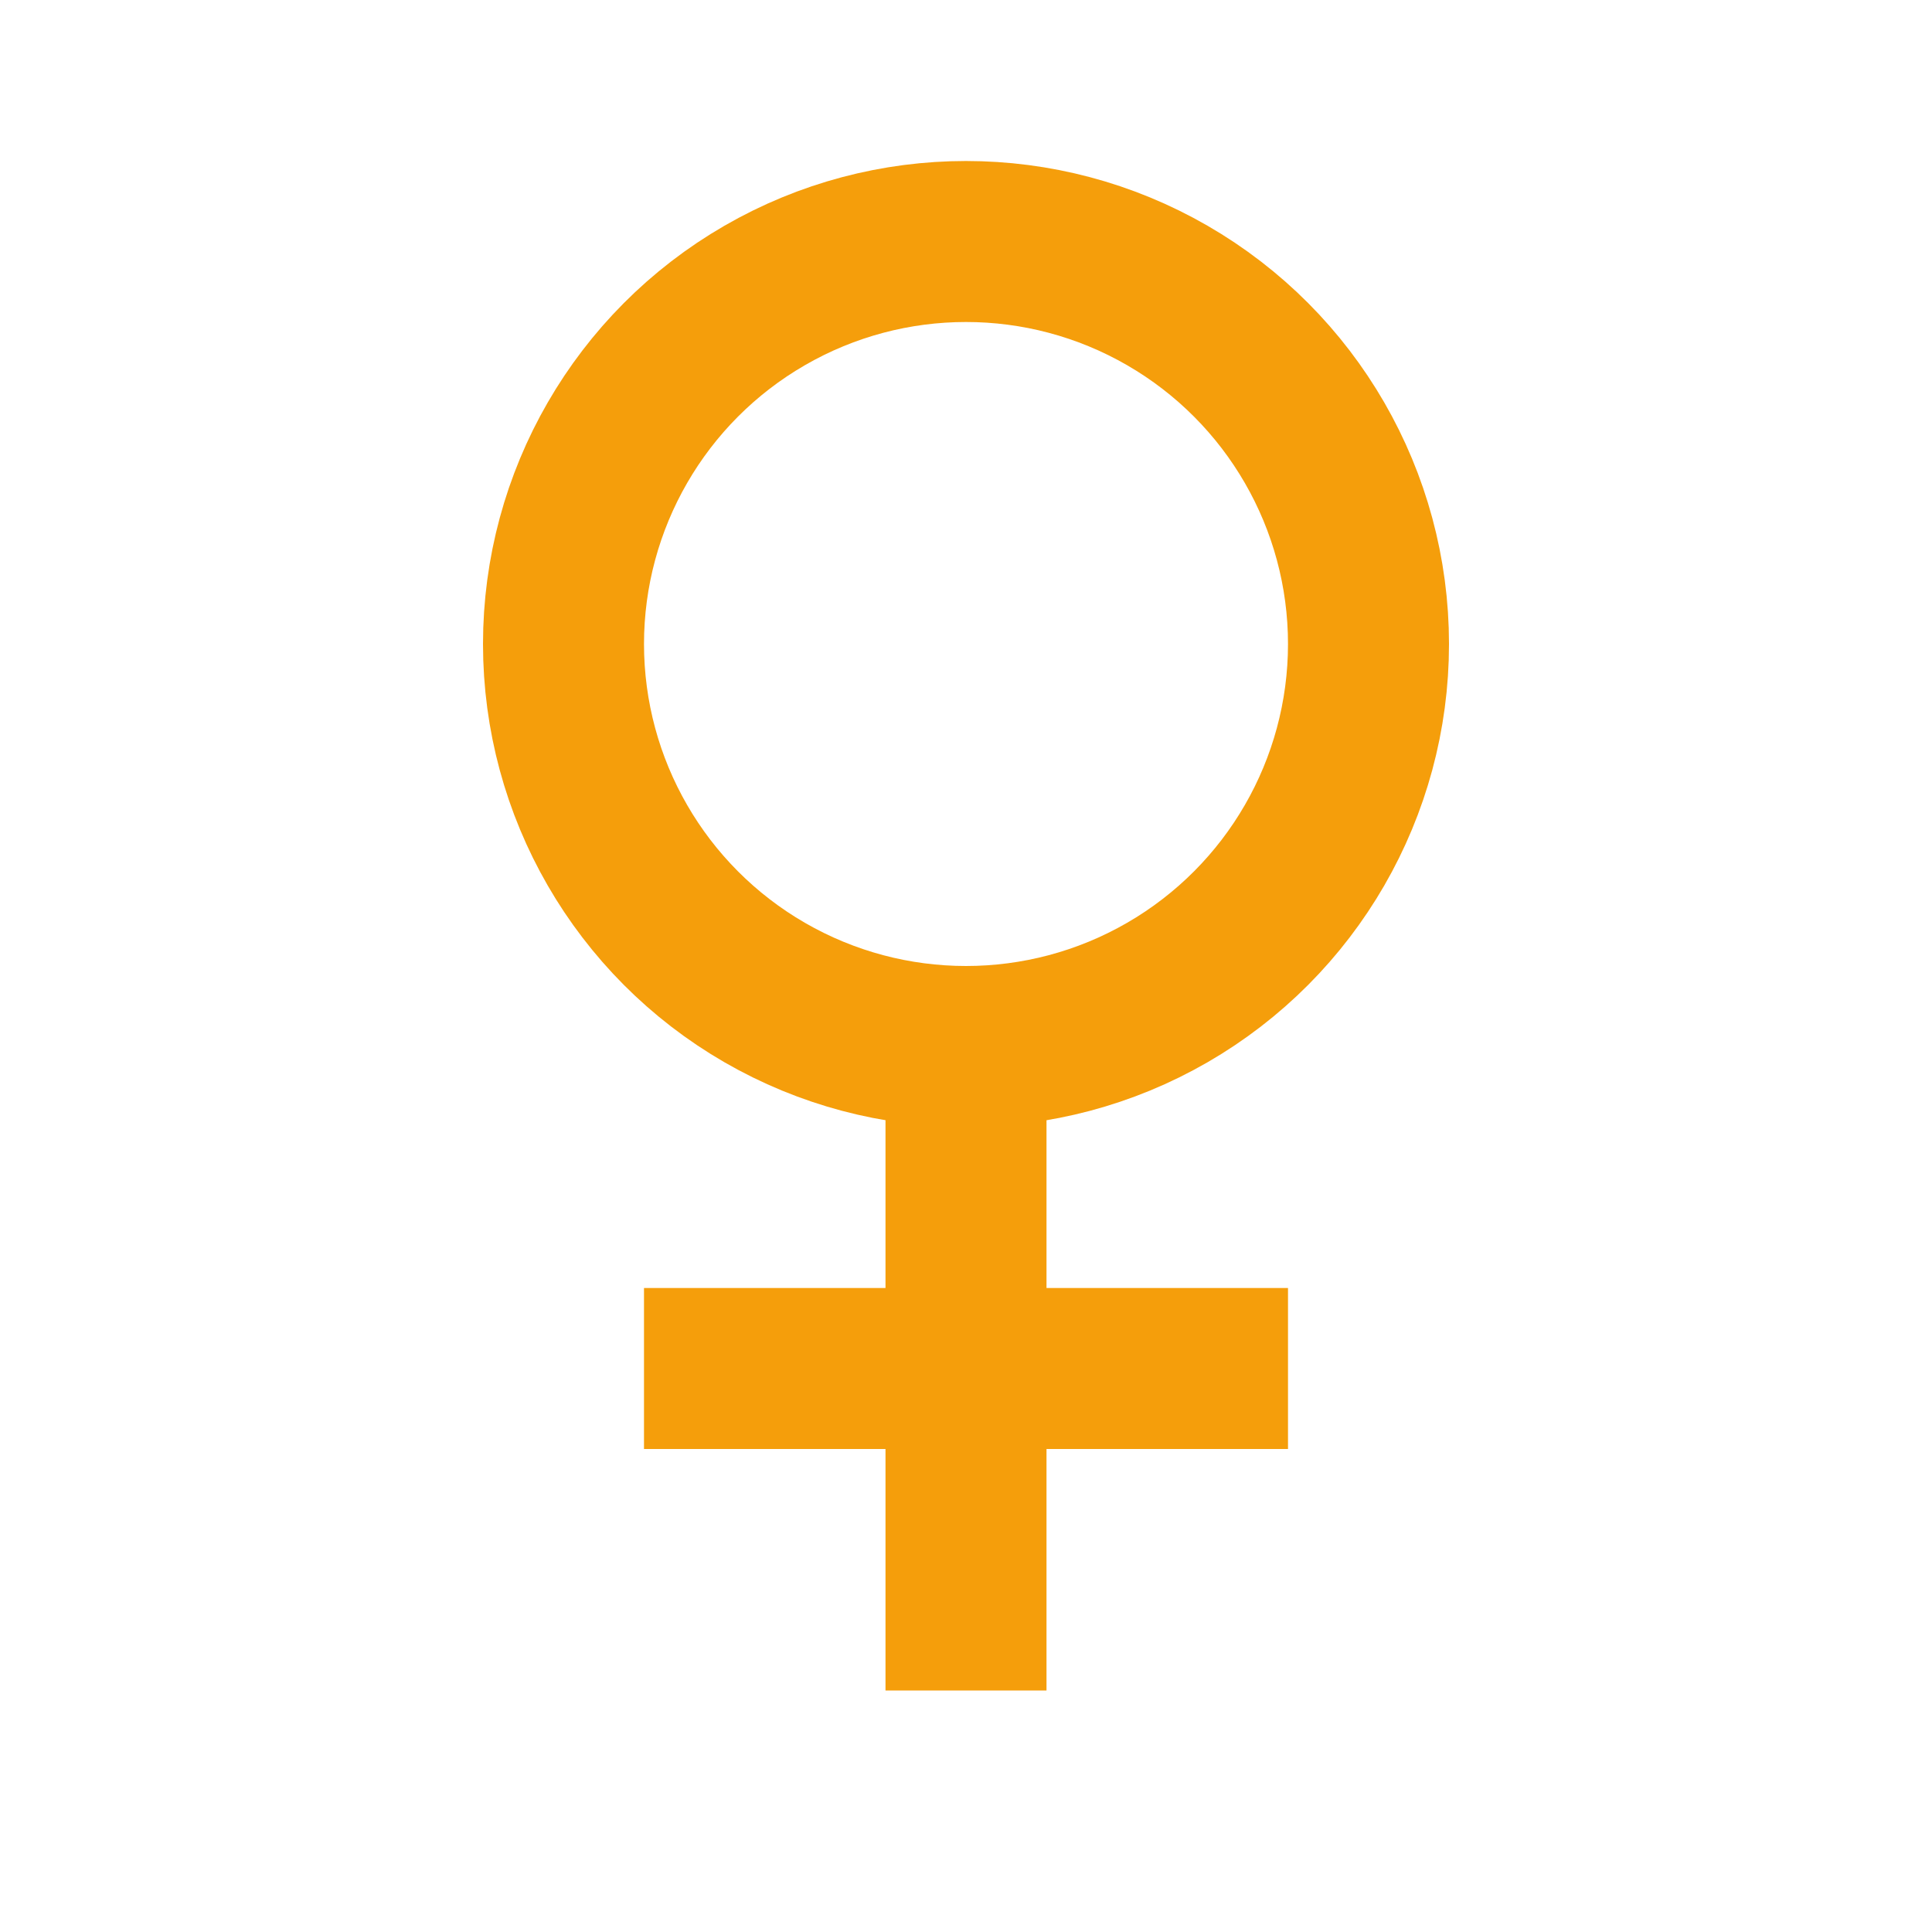
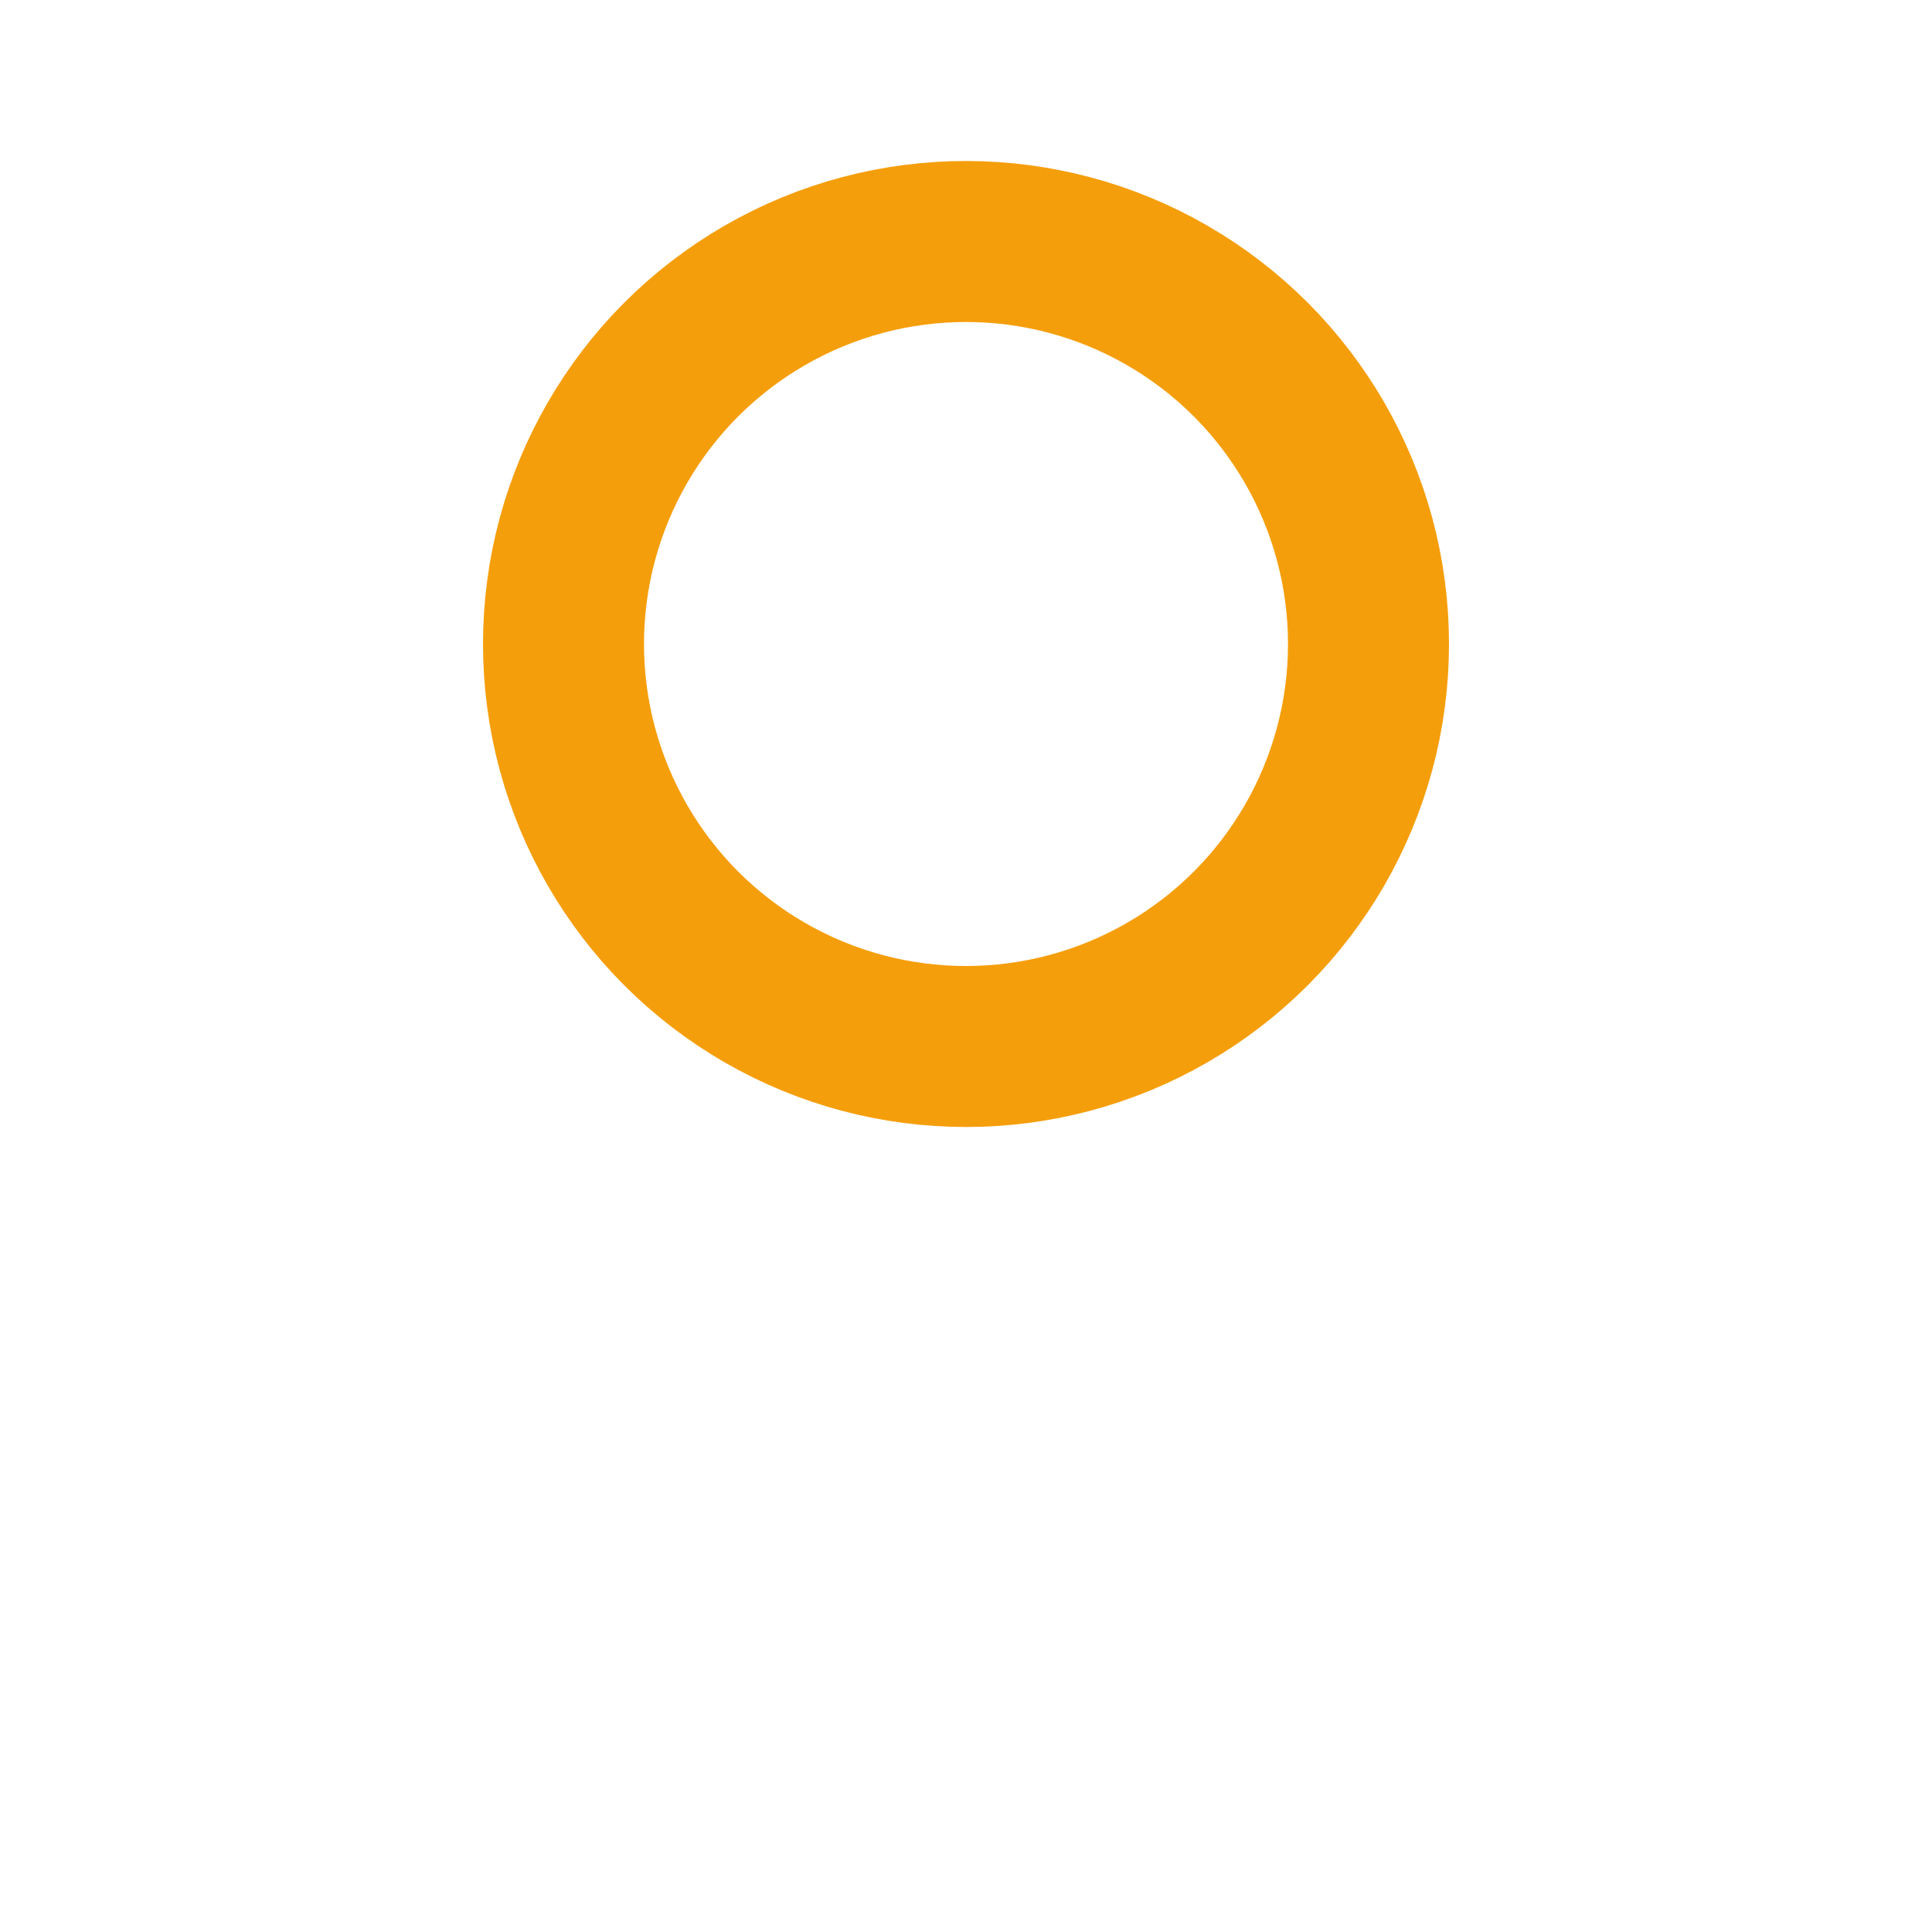
<svg xmlns="http://www.w3.org/2000/svg" viewBox="0 0 24 24" fill="none" stroke="currentColor" stroke-width="2">
  <circle cx="12" cy="8" r="5" stroke="#F59E0B" />
-   <path d="M12 13v8M8 17h8" stroke="#F59E0B" />
</svg>